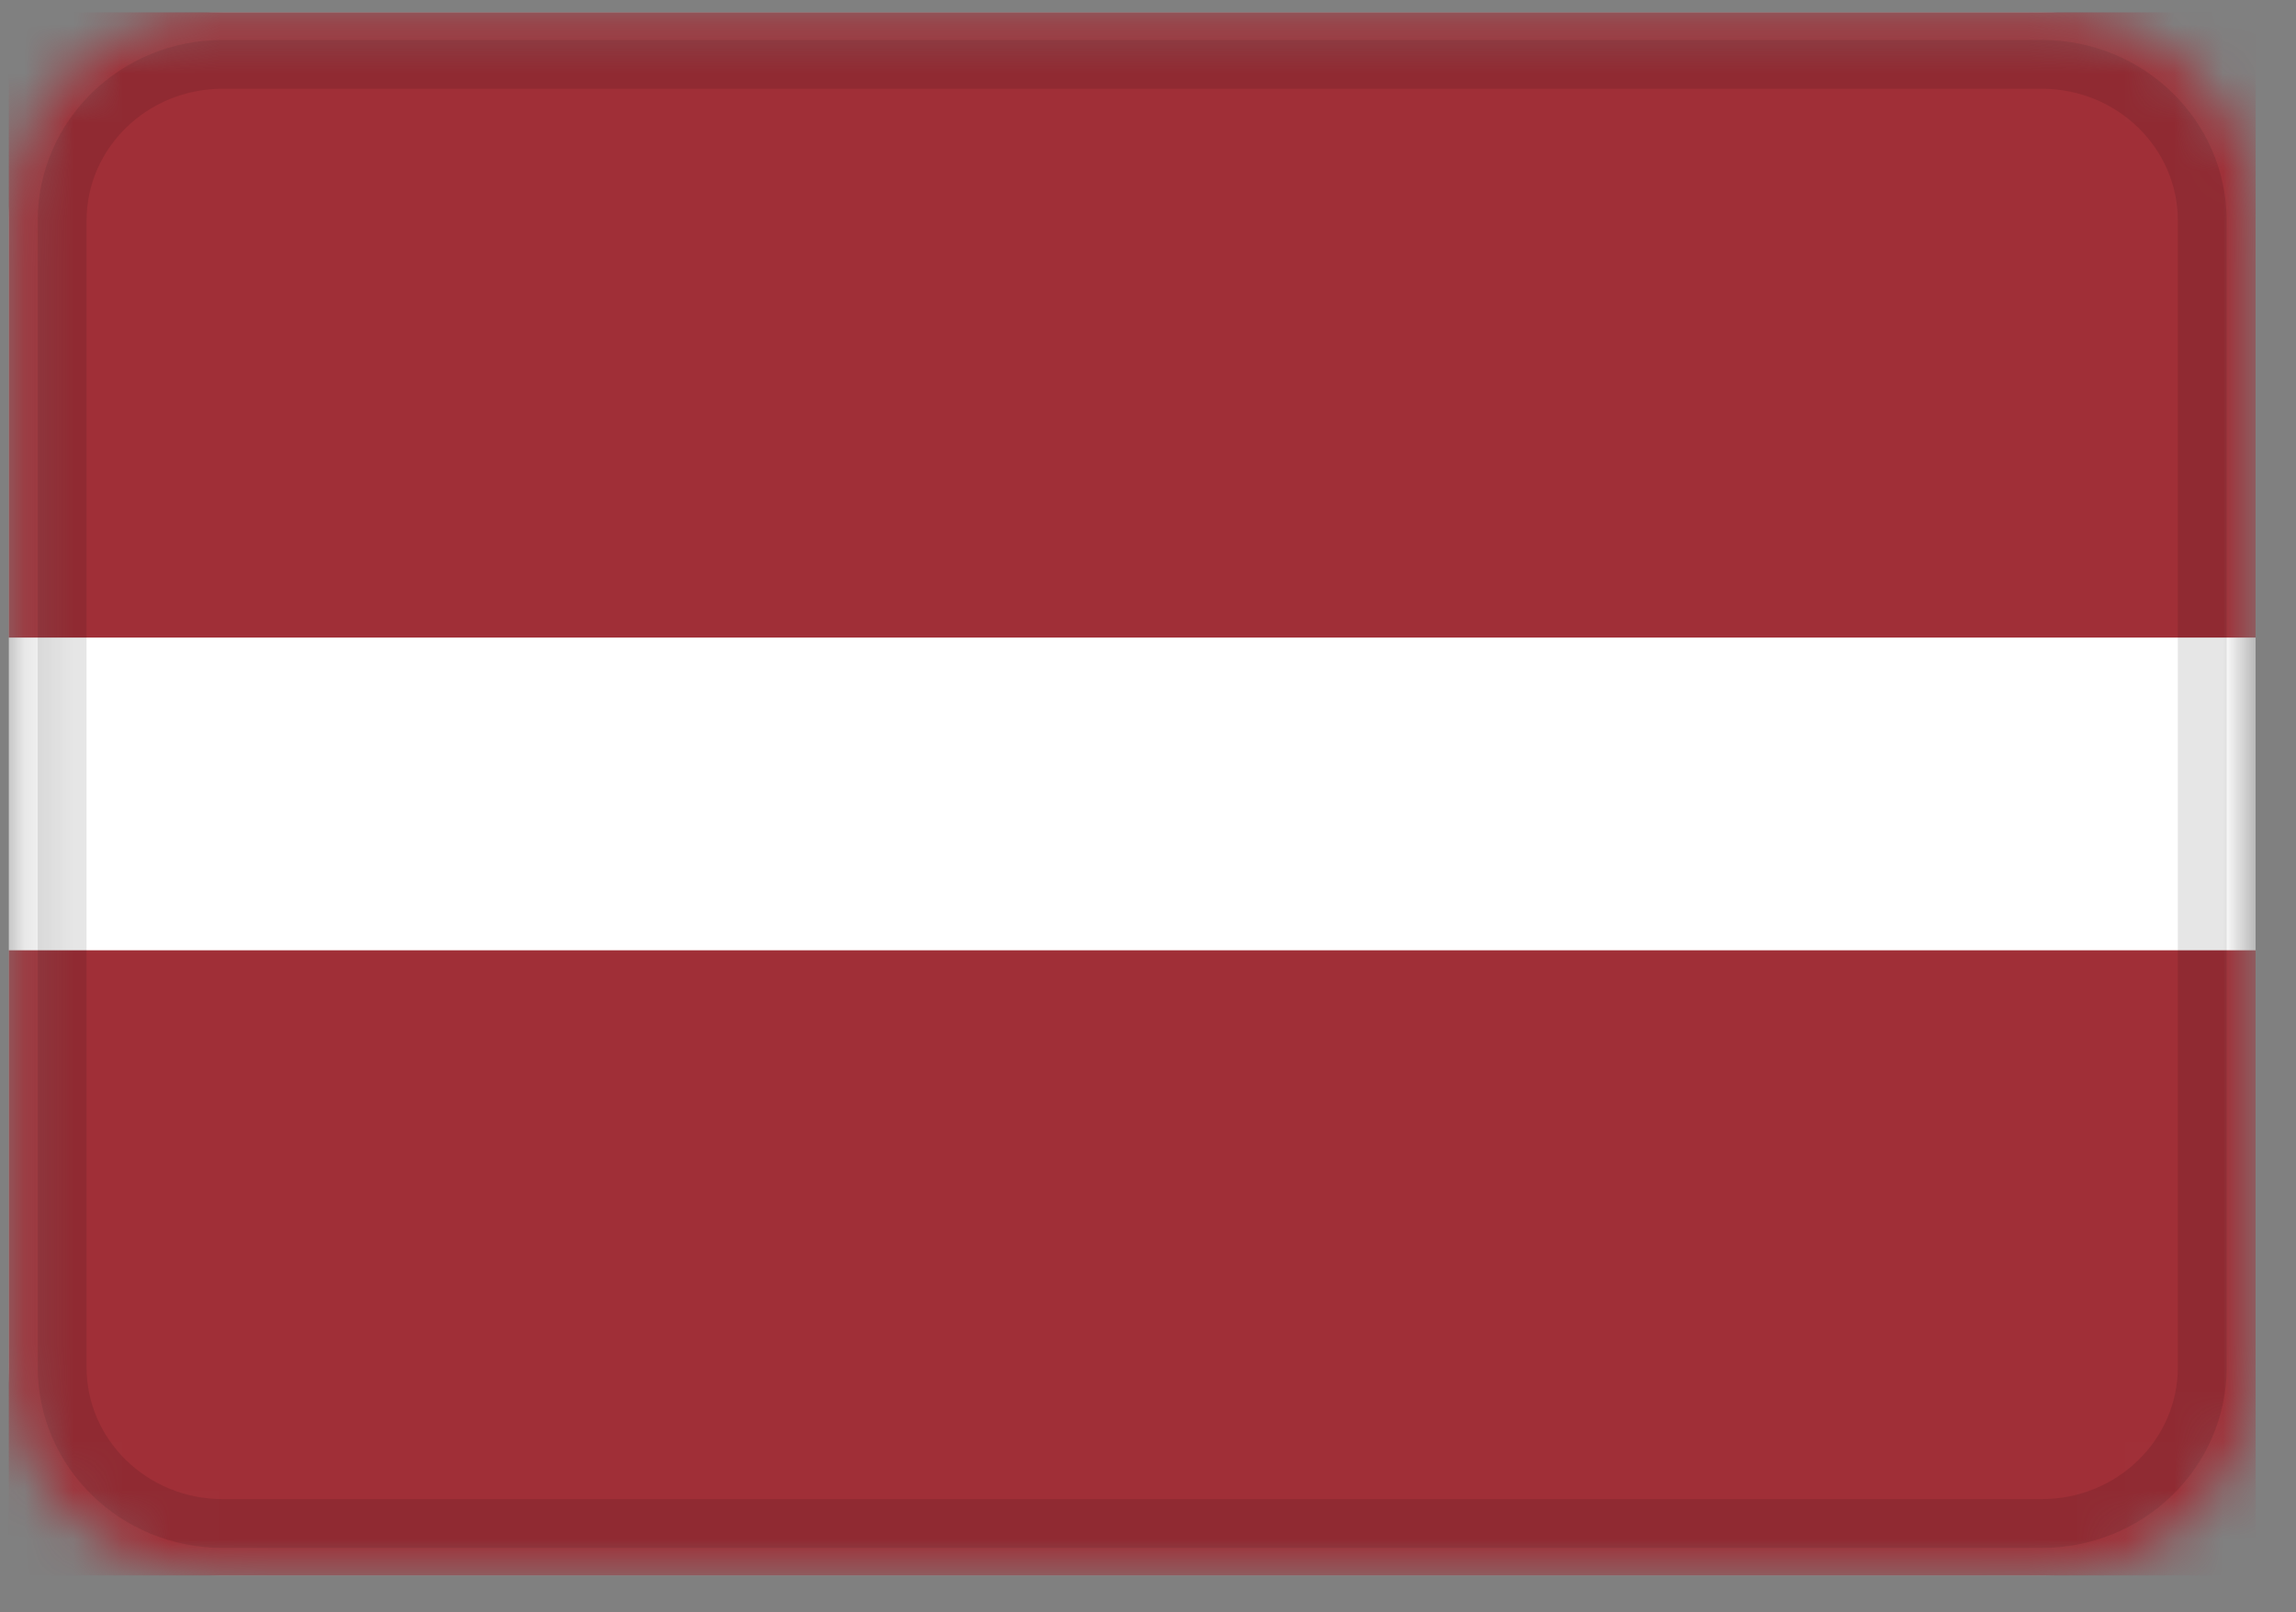
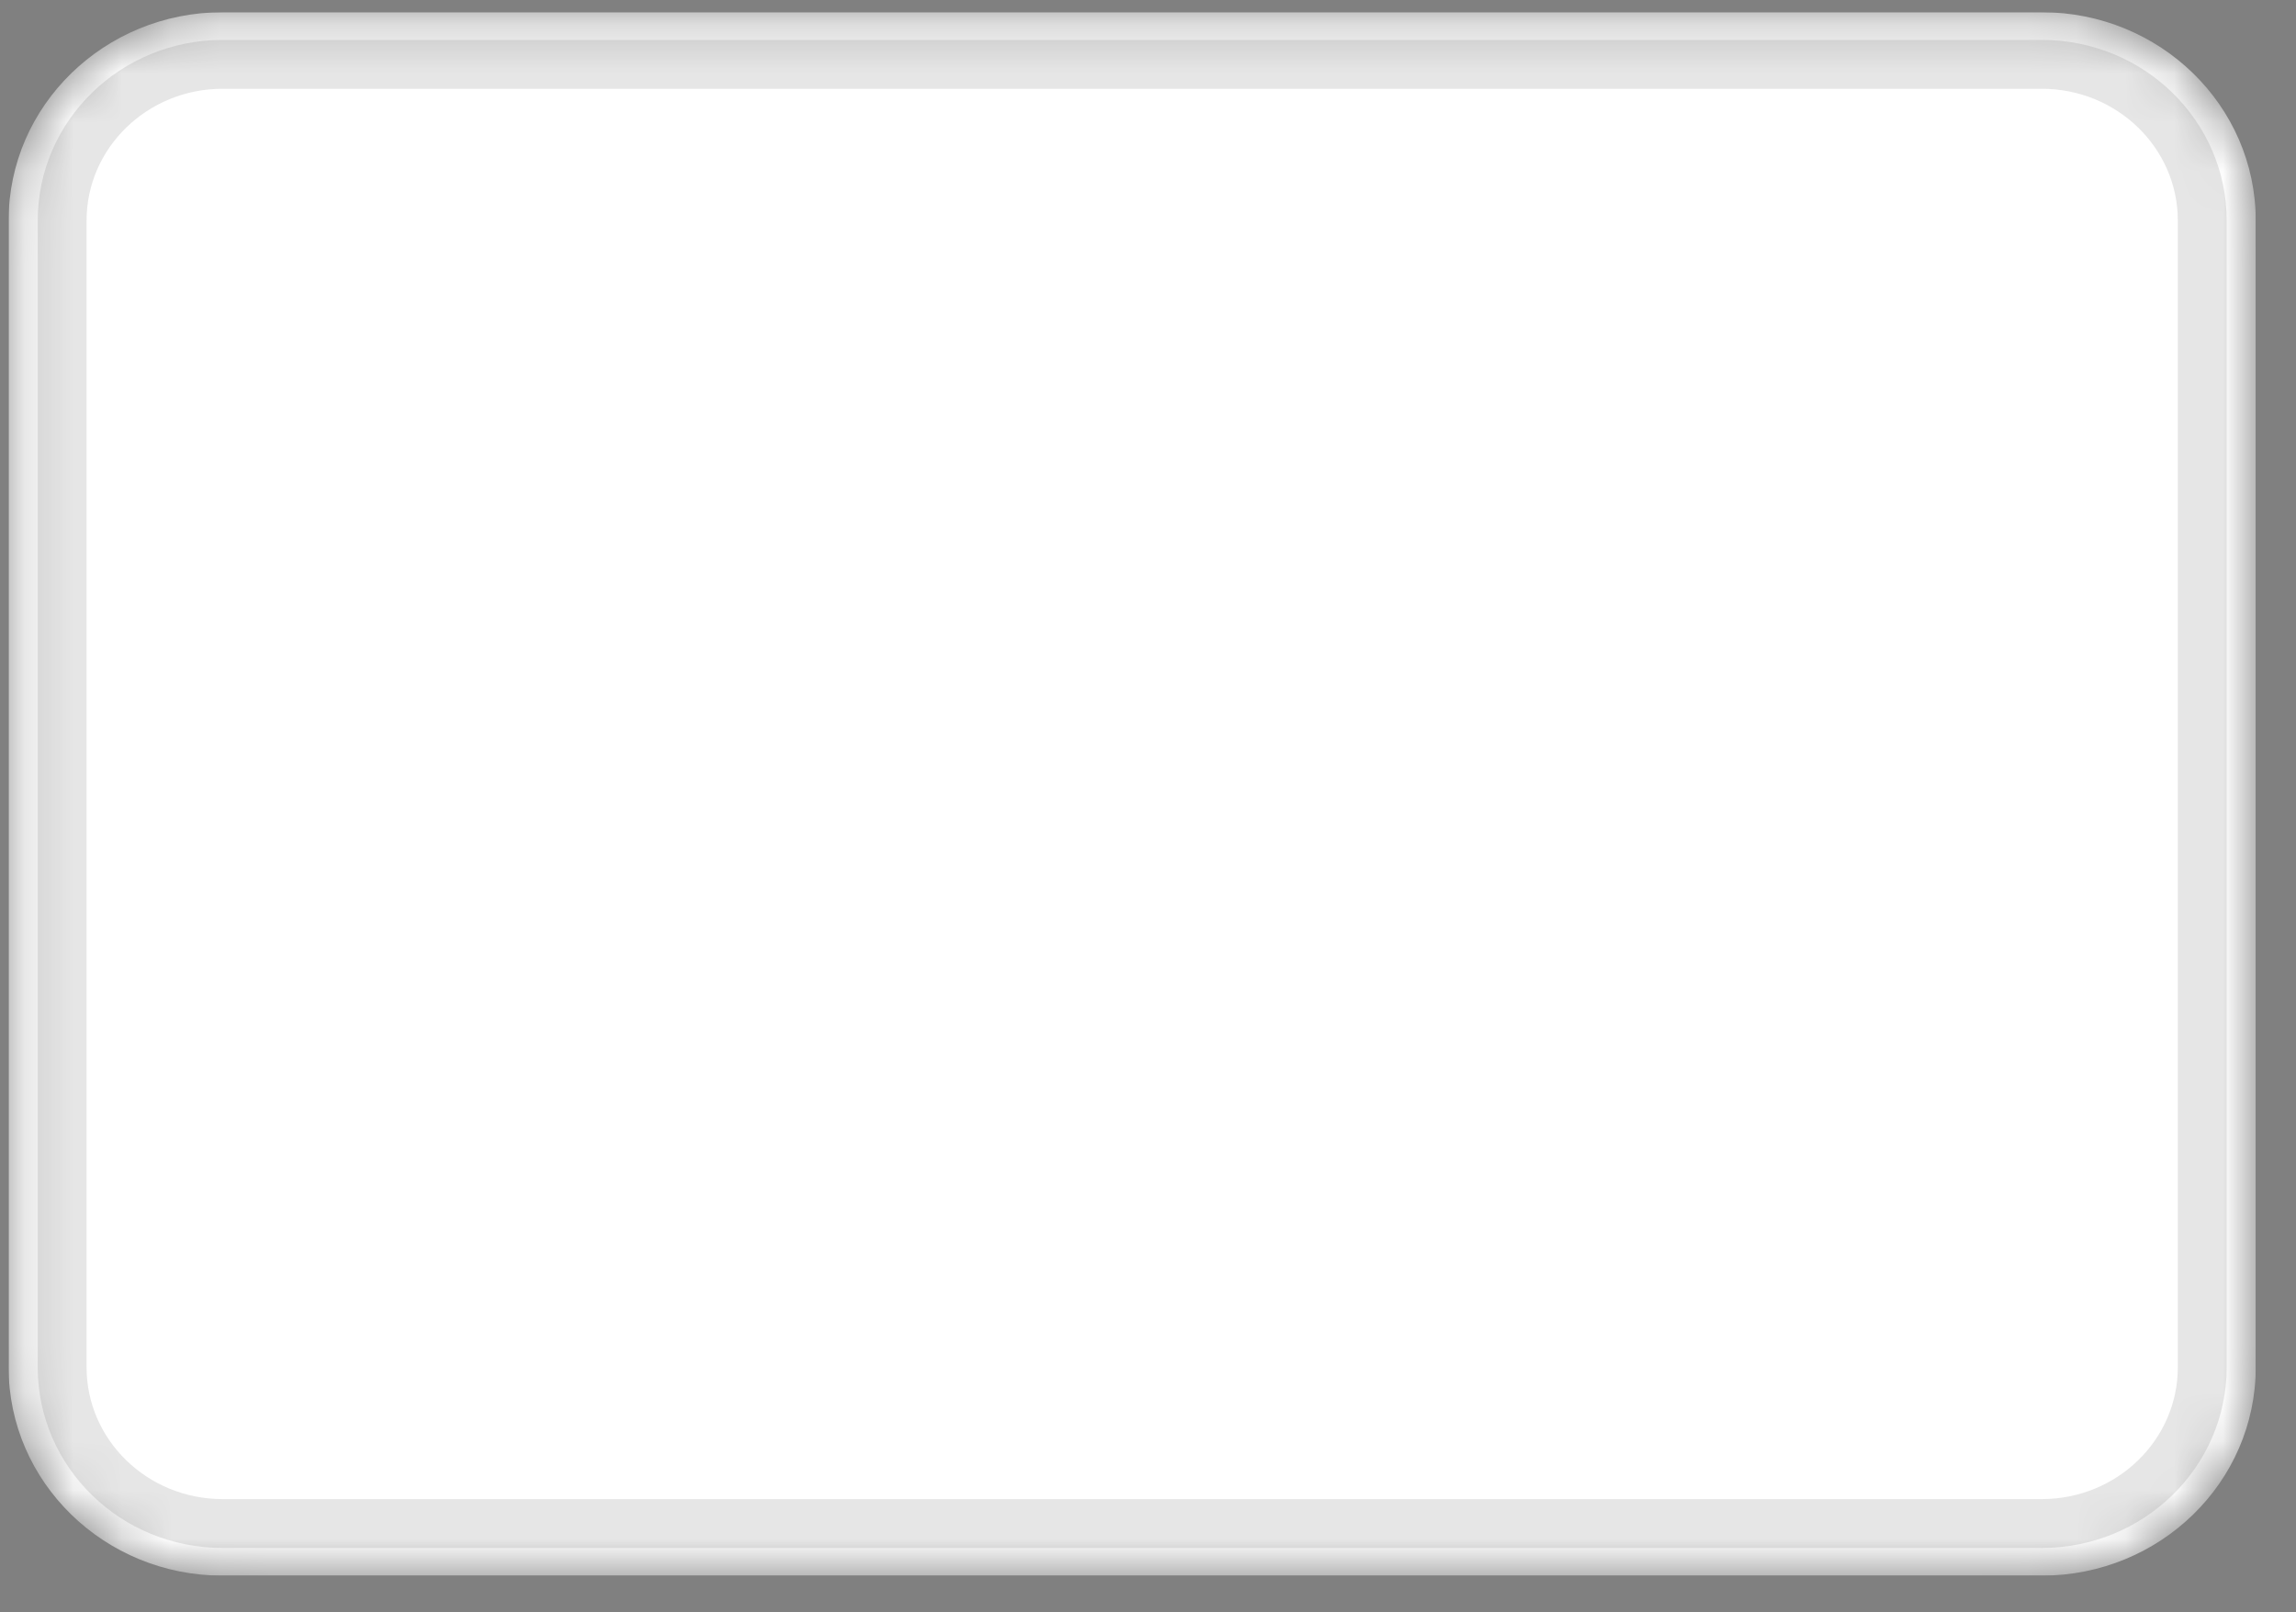
<svg xmlns="http://www.w3.org/2000/svg" width="47" height="33" viewBox="0 0 47 33" fill="none">
  <rect x="0" y="0" width="47" height="33" fill="#808080" stroke="none" />
  <g clip-path="url(#clip0_768_3691)">
    <mask id="mask0_768_3691" style="mask-type:alpha" maskUnits="userSpaceOnUse" x="0" y="0" width="47" height="33">
      <path d="M41.795 0.25H4.557C2.138 0.25 0.176 2.16 0.176 4.517V27.983C0.176 30.34 2.138 32.25 4.557 32.25H41.795C44.215 32.25 46.176 30.34 46.176 27.983V4.517C46.176 2.16 44.215 0.25 41.795 0.25Z" fill="white" />
    </mask>
    <g mask="url(#mask0_768_3691)">
      <path d="M41.795 0.25H4.557C2.138 0.25 0.176 2.16 0.176 4.517V27.983C0.176 30.34 2.138 32.25 4.557 32.25H41.795C44.215 32.25 46.176 30.34 46.176 27.983V4.517C46.176 2.16 44.215 0.25 41.795 0.25Z" fill="white" />
-       <path fill-rule="evenodd" clip-rule="evenodd" d="M0.176 19.45H46.176V32.25H0.176V19.45ZM0.176 0.25H46.176V13.05H0.176V0.25Z" fill="#A02F37" />
      <path d="M41.795 1.317H4.557C2.743 1.317 1.272 2.749 1.272 4.517V27.983C1.272 29.751 2.743 31.183 4.557 31.183H41.795C43.61 31.183 45.081 29.751 45.081 27.983V4.517C45.081 2.749 43.61 1.317 41.795 1.317Z" stroke="black" stroke-opacity="0.1" />
    </g>
  </g>
  <defs>
    <clipPath id="clip0_768_3691">
      <rect width="46" height="32" fill="white" transform="translate(0.176 0.25)" />
    </clipPath>
  </defs>
</svg>